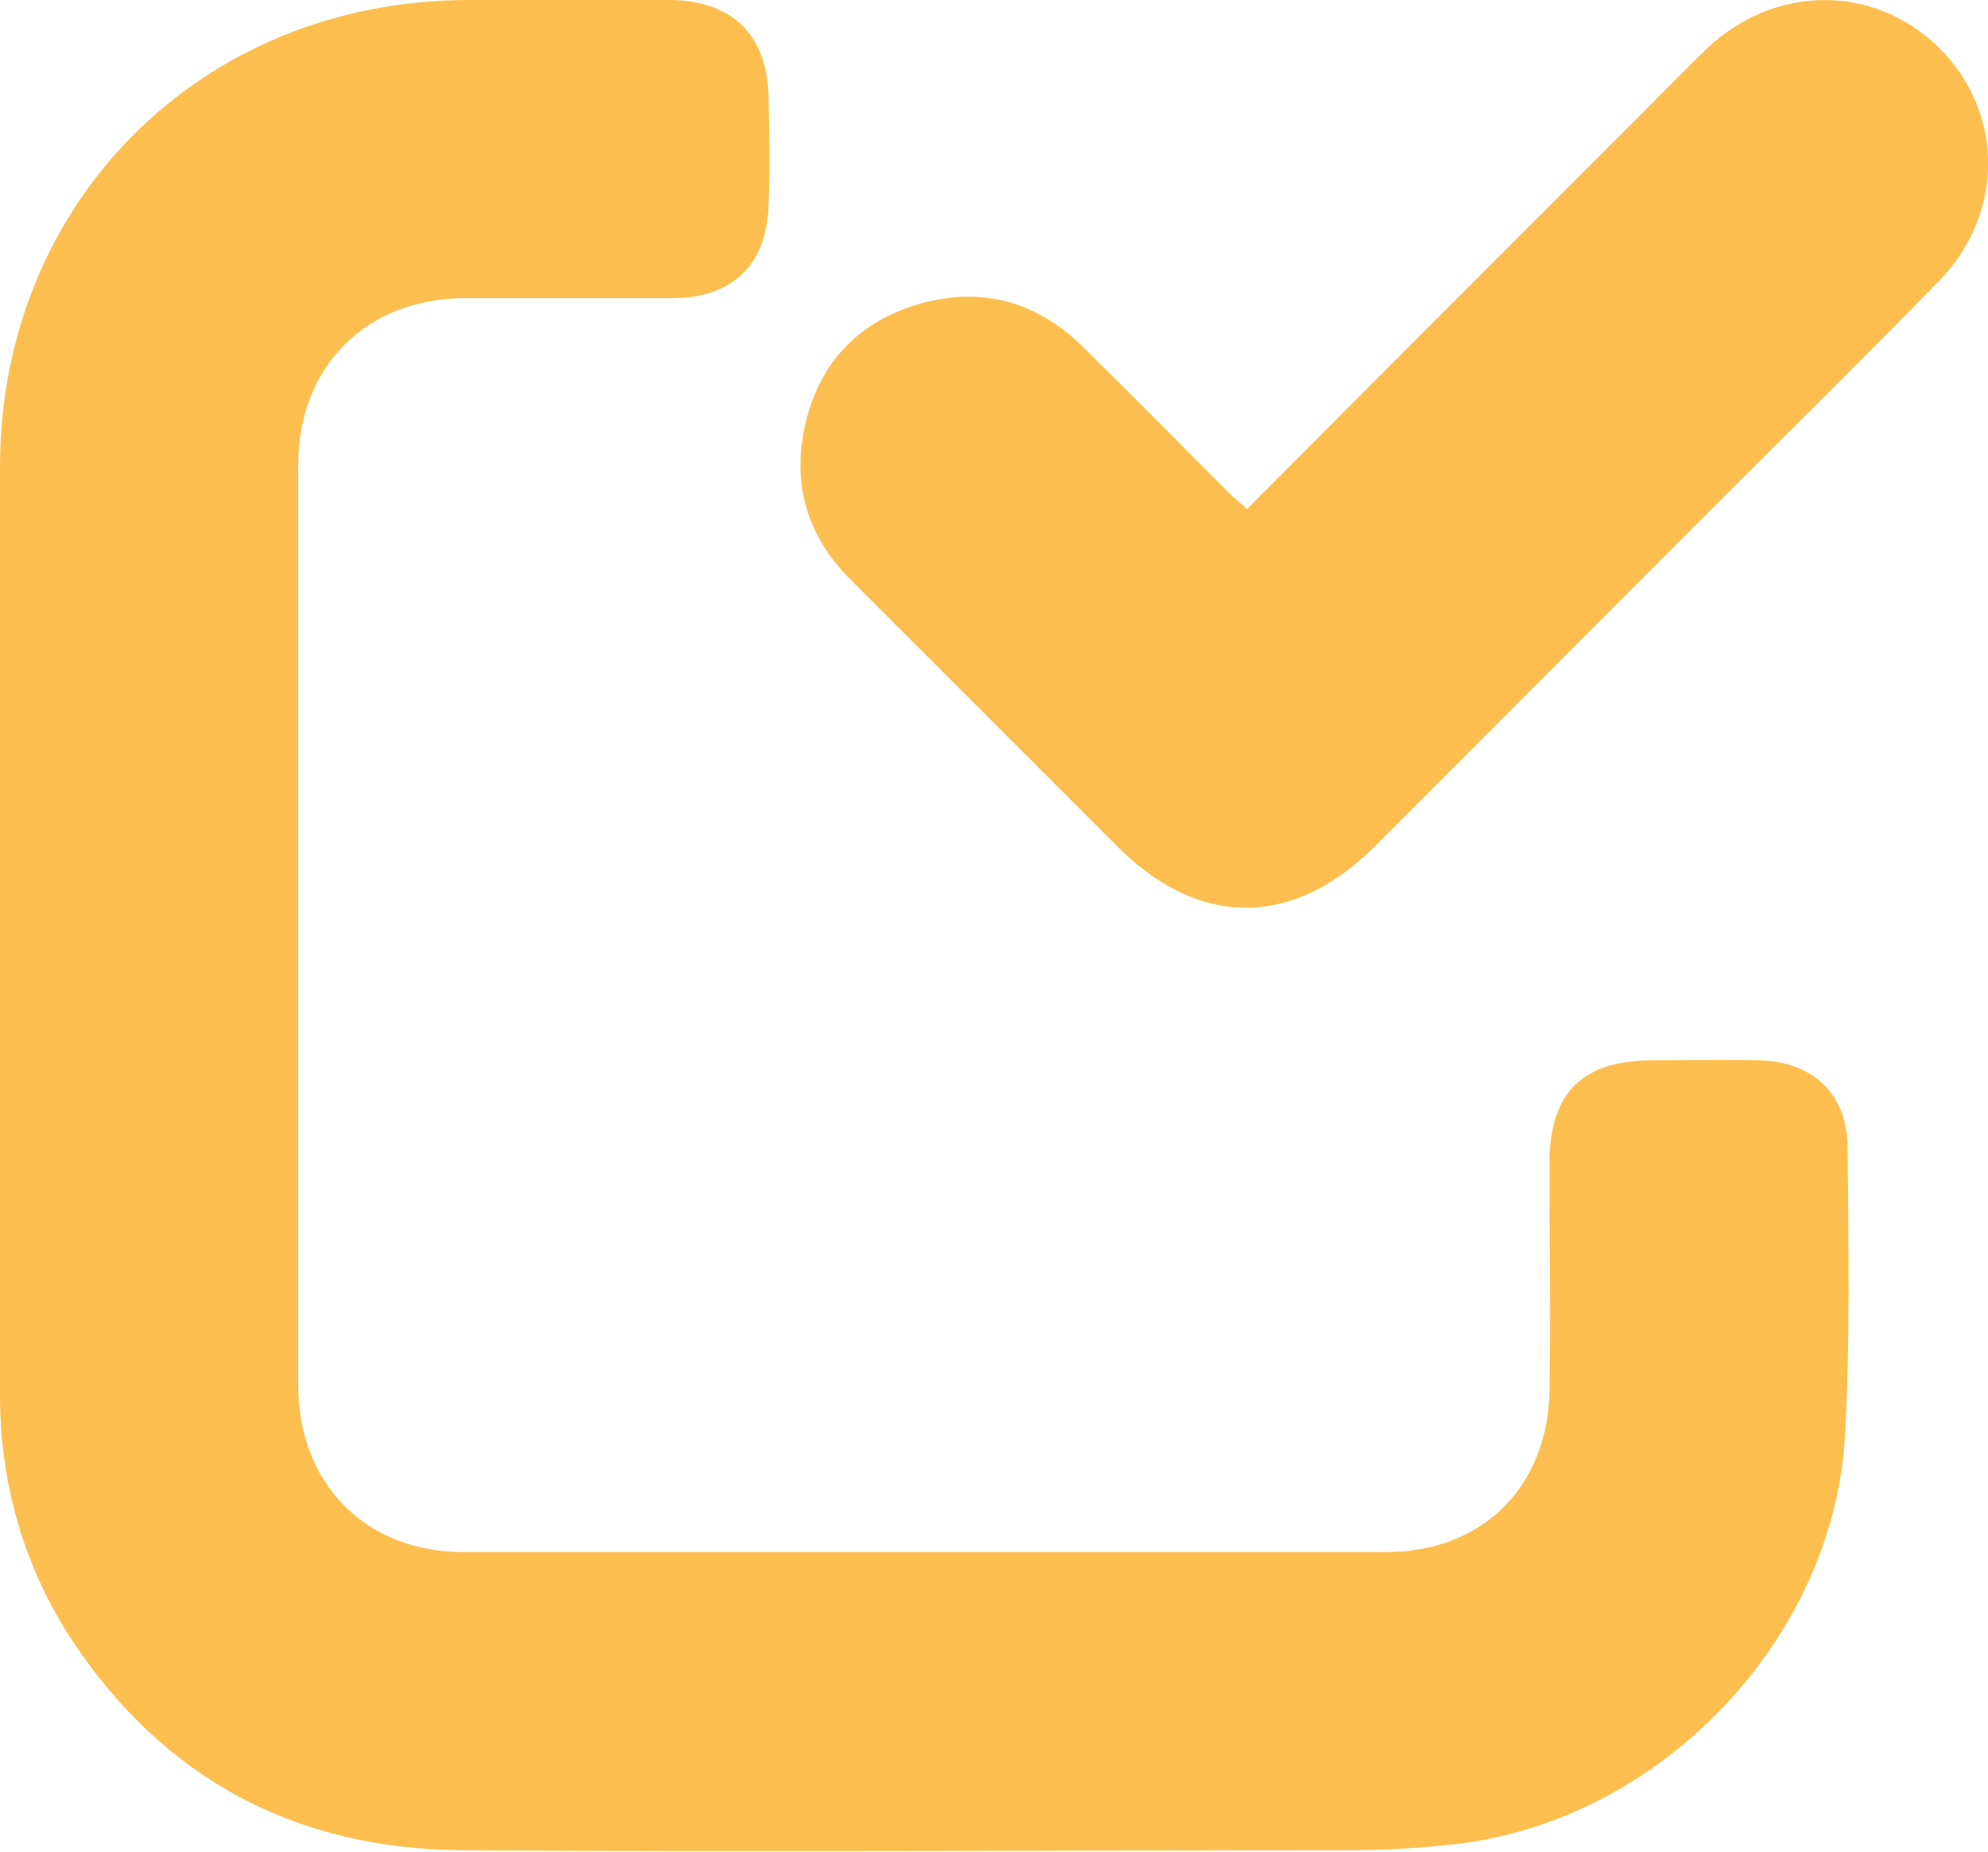
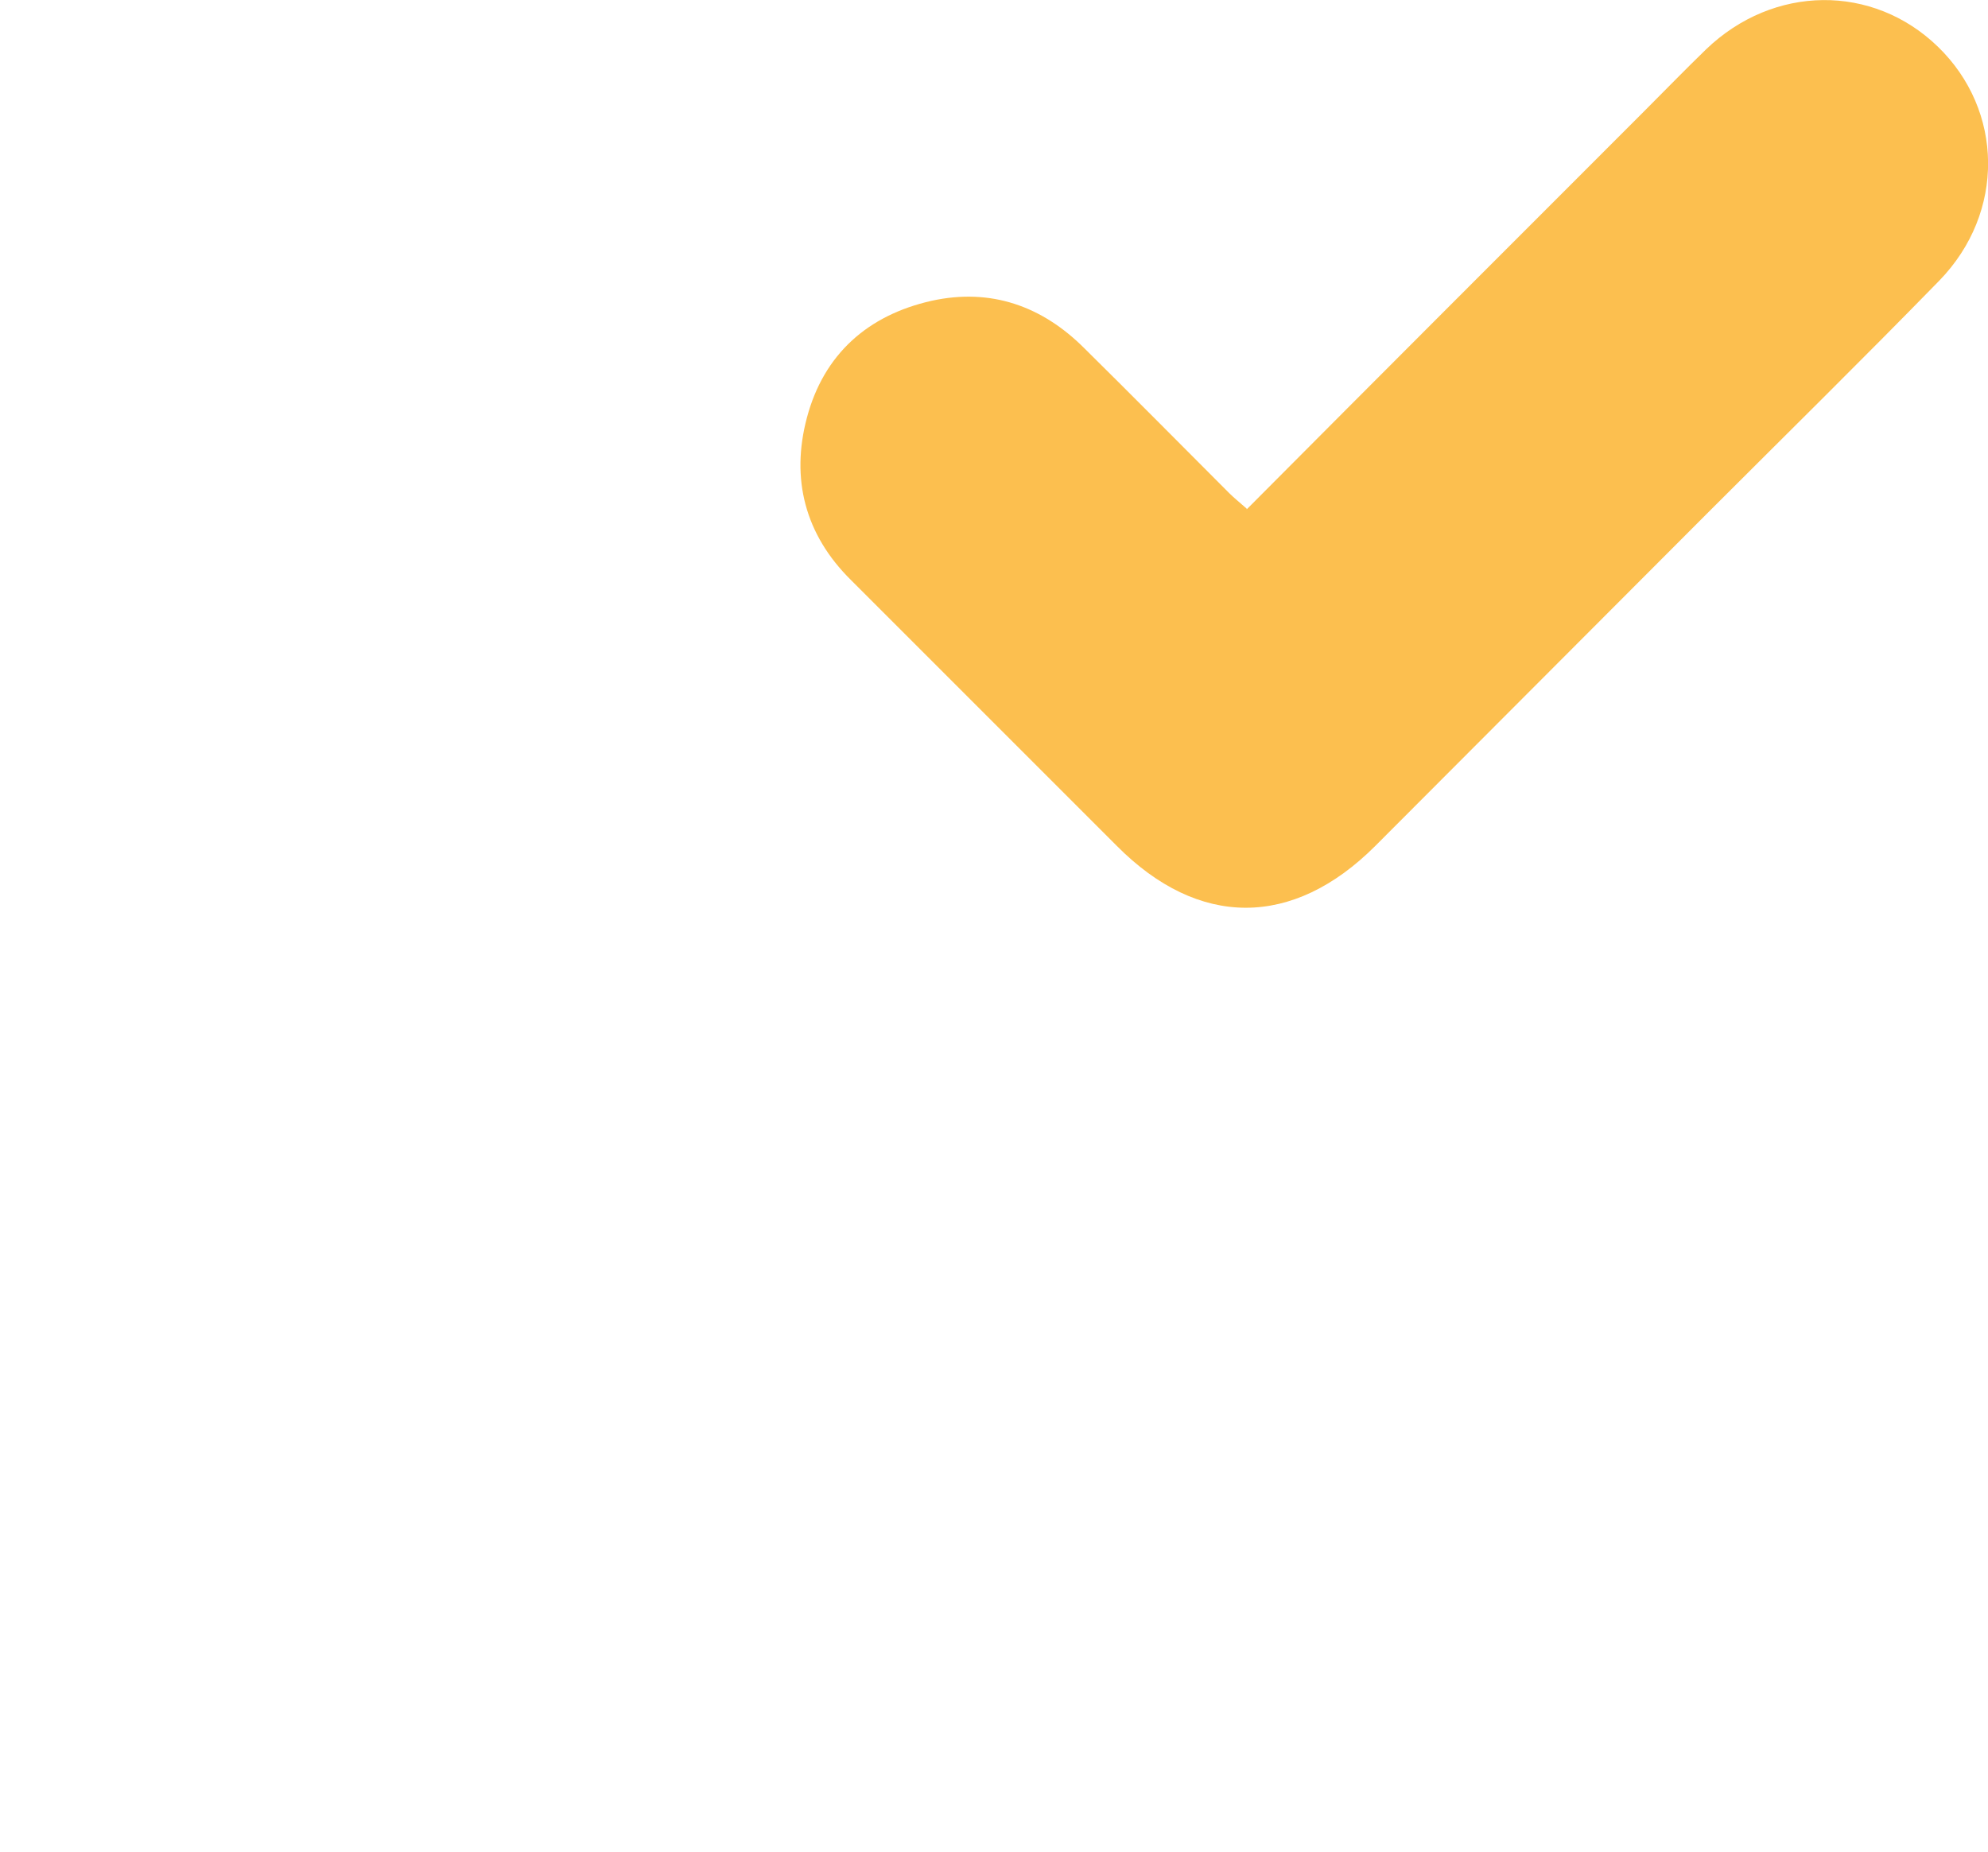
<svg xmlns="http://www.w3.org/2000/svg" id="Layer_2" data-name="Layer 2" viewBox="0 0 30.6 28.51">
  <defs>
    <style>
      .cls-1 {
        fill: #fcbf4f;
      }
    </style>
  </defs>
  <g id="Capa_1" data-name="Capa 1">
    <g>
-       <path class="cls-1" d="M0,14.25c0-2.36,0-4.72,0-7.08C.01,3.1,3.1.02,7.18,0c1.04,0,2.07,0,3.11,0,.97,0,1.52.53,1.54,1.49.01.56.02,1.12,0,1.67-.03.92-.56,1.43-1.49,1.43-1.07,0-2.14,0-3.2,0-1.51.01-2.55,1.05-2.55,2.57,0,4.72,0,9.44,0,14.16,0,1.52,1.04,2.57,2.54,2.57,4.74,0,9.47,0,14.21,0,1.48,0,2.49-1.01,2.51-2.49.02-1.16,0-2.33,0-3.49,0-1.09.5-1.58,1.57-1.59.56,0,1.12-.01,1.67,0,.83.03,1.35.53,1.35,1.36.01,1.47.04,2.94-.04,4.4-.17,3.17-2.87,5.97-6.04,6.31-.54.06-1.08.09-1.62.09-4.54,0-9.09.03-13.63,0-2.55-.02-4.58-1.09-6-3.23C.37,24.12,0,22.84,0,21.47c0-2.41,0-4.81,0-7.22Z" />
      <path class="cls-1" d="M19.19,7.84c2.03-2.04,4.06-4.07,6.09-6.1.33-.33.65-.66.98-.98,1.04-1,2.57-1.01,3.57-.04,1.01.98,1.04,2.55.02,3.6-1.18,1.21-2.38,2.39-3.58,3.59-1.7,1.7-3.4,3.41-5.1,5.11-1.27,1.27-2.72,1.27-3.98,0-1.36-1.36-2.73-2.73-4.09-4.09-.71-.7-.93-1.56-.68-2.5.26-.98.94-1.58,1.92-1.8.91-.2,1.7.08,2.35.73.75.74,1.49,1.49,2.23,2.23.08.08.17.15.27.24Z" />
    </g>
  </g>
</svg>